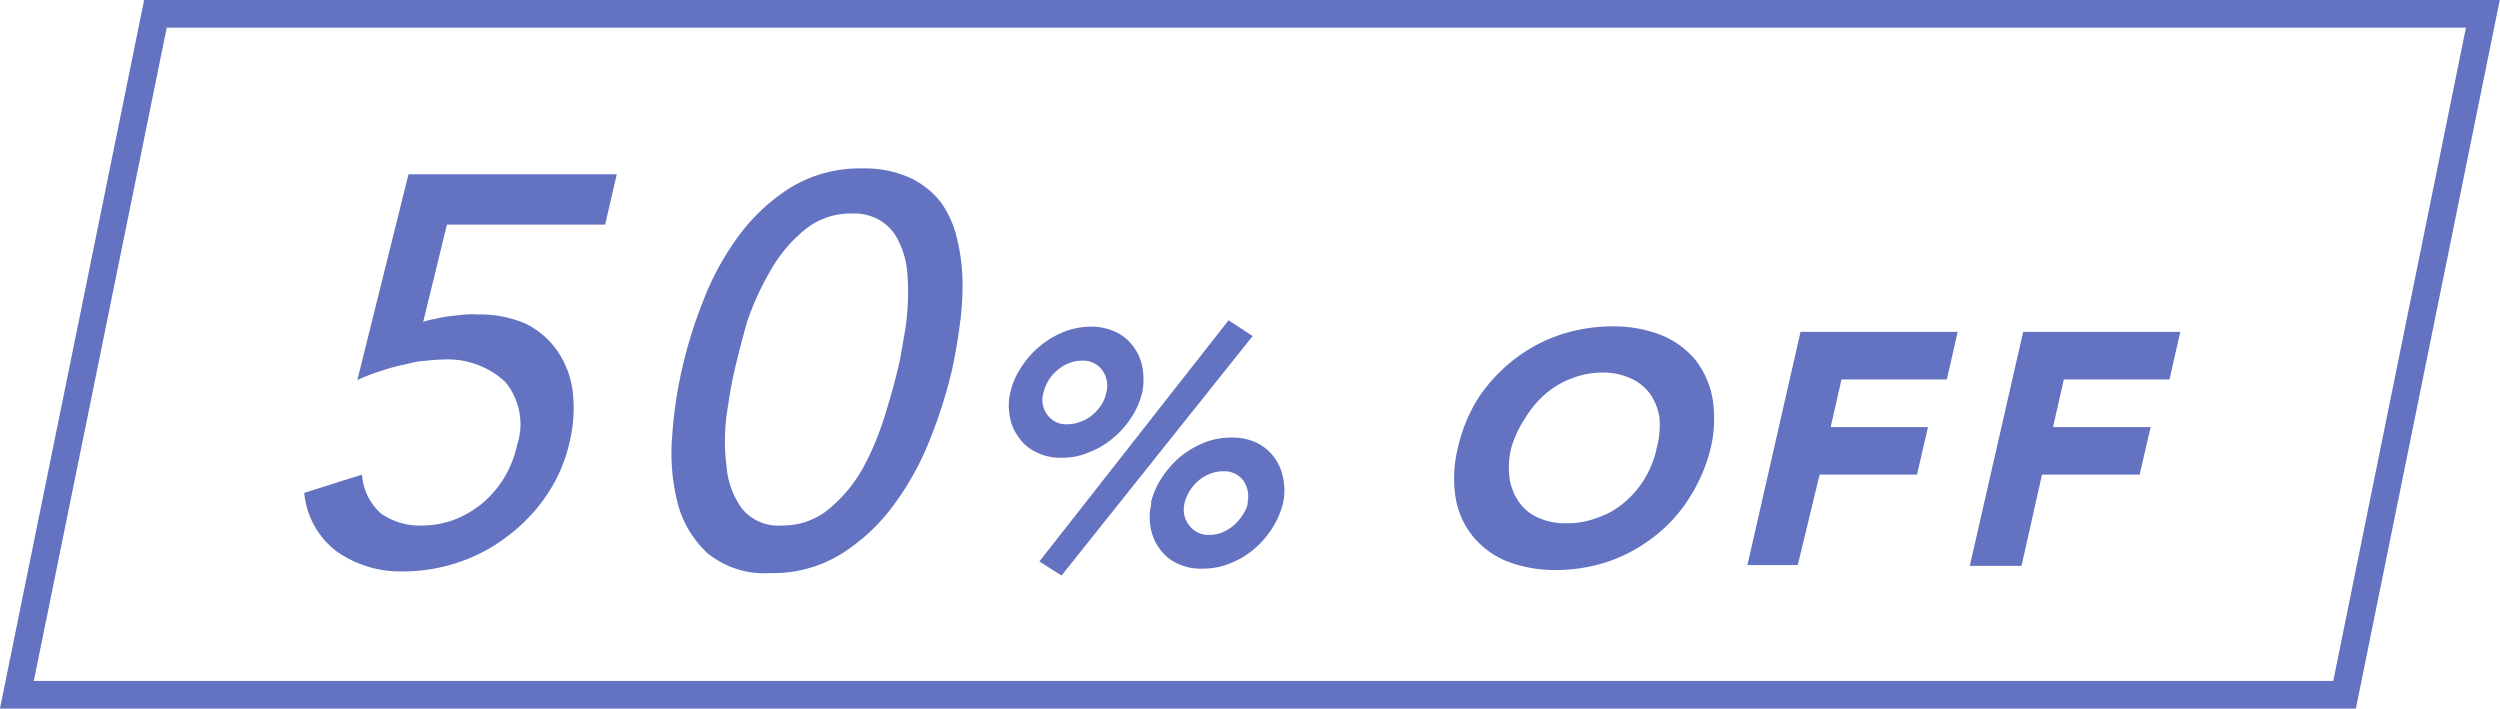
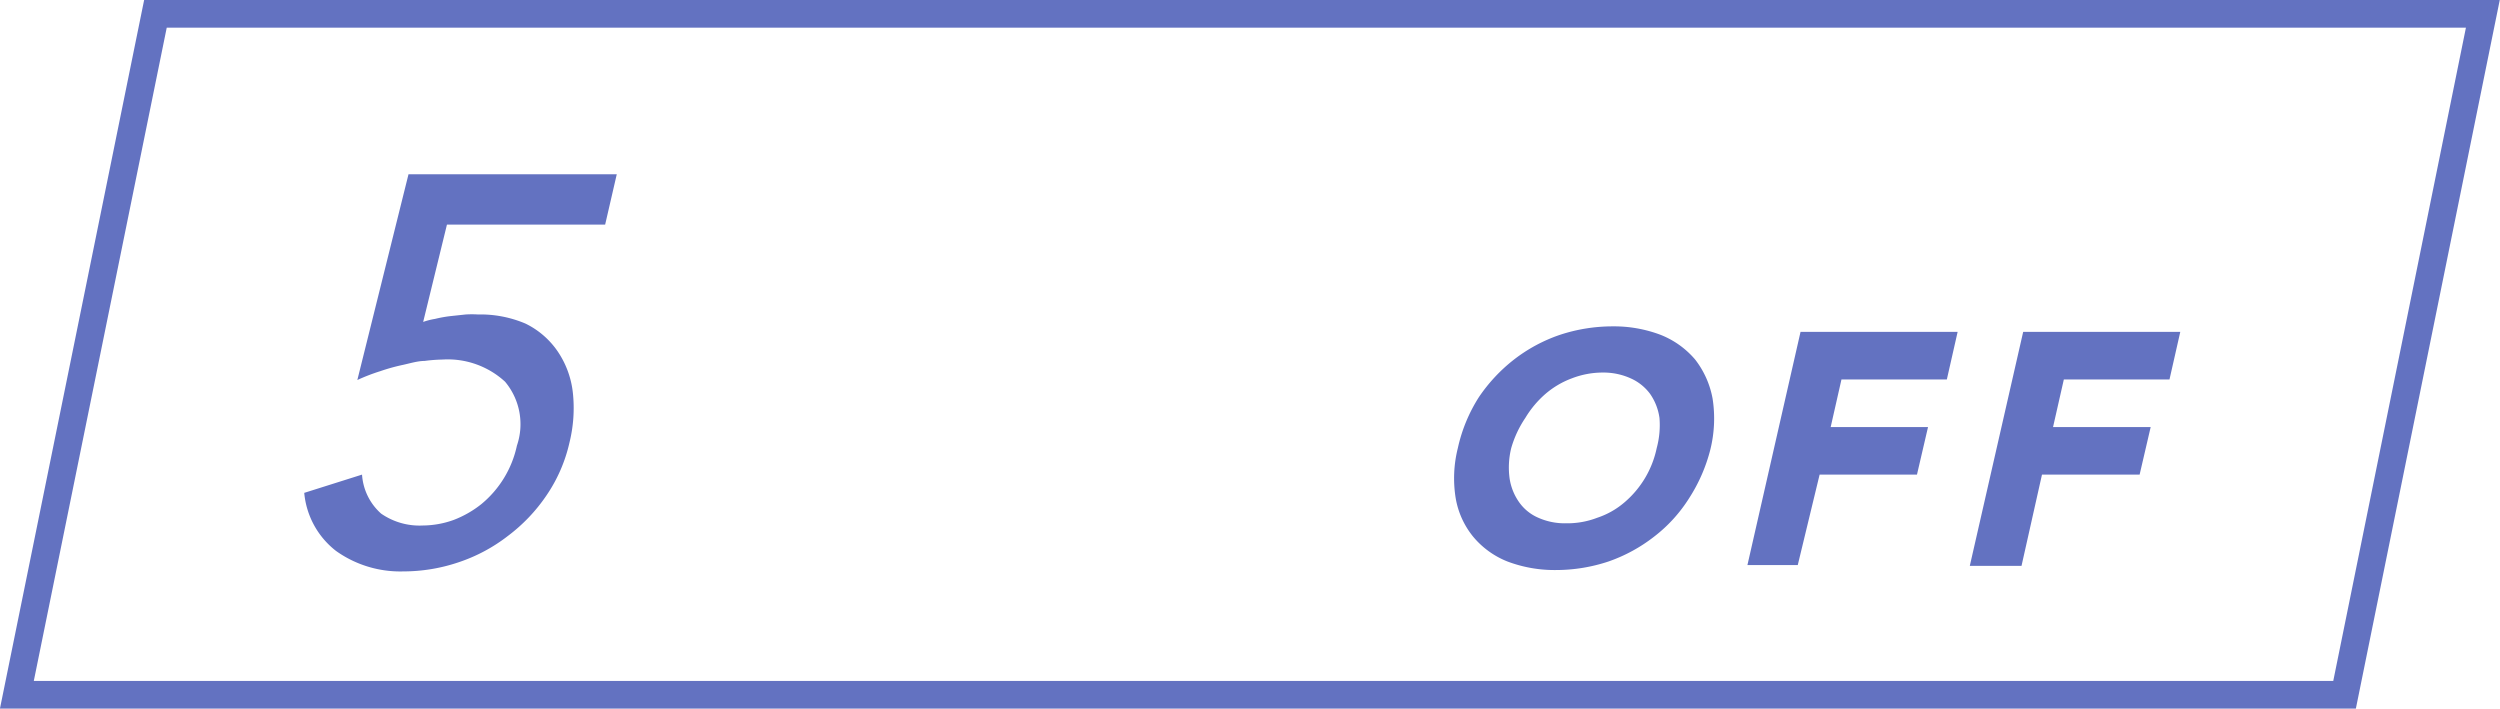
<svg xmlns="http://www.w3.org/2000/svg" viewBox="0 0 90.39 25.62">
  <defs>
    <style>.cls-1{fill:none;stroke:#6372c1;stroke-miterlimit:10;}.cls-2{fill:#6372c1;}</style>
  </defs>
  <g id="レイヤー_2" data-name="レイヤー 2">
    <g id="design">
      <polygon class="cls-1" points="0.61 25.12 84.77 25.12 89.77 0.5 5.62 0.5 0.61 25.12" />
      <path class="cls-2" d="M21.88,8.12H16.16l-.86,3.52a2.4,2.4,0,0,1,.43-.11,4.48,4.48,0,0,1,.55-.1l.56-.06a3.63,3.63,0,0,1,.44,0,4.16,4.16,0,0,1,1.72.33,3,3,0,0,1,1.16,1,3.29,3.29,0,0,1,.55,1.48A5.18,5.18,0,0,1,20.59,16a5.55,5.55,0,0,1-.83,1.91,6.11,6.11,0,0,1-1.4,1.47,6,6,0,0,1-1.78.95,6.23,6.23,0,0,1-2,.33,4,4,0,0,1-2.43-.74A3,3,0,0,1,11,17.82l2.09-.66a2.06,2.06,0,0,0,.69,1.41,2.44,2.44,0,0,0,1.51.43,3.34,3.34,0,0,0,1.11-.2,3.75,3.75,0,0,0,1-.57,3.76,3.76,0,0,0,1.29-2.12,2.39,2.39,0,0,0-.43-2.31A3.06,3.06,0,0,0,16,13a5.57,5.57,0,0,0-.65.05c-.24,0-.5.08-.77.14a6.9,6.9,0,0,0-.83.23,6.81,6.81,0,0,0-.83.32l1.85-7.44H22.3Z" />
-       <path class="cls-2" d="M24.65,13.38a16.78,16.78,0,0,1,.75-2.44,10.09,10.09,0,0,1,1.27-2.36,6.89,6.89,0,0,1,1.9-1.79,4.81,4.81,0,0,1,2.61-.7,4,4,0,0,1,1.68.32A3.07,3.07,0,0,1,34,7.29a3.63,3.63,0,0,1,.59,1.29,7,7,0,0,1,.21,1.54,10.1,10.1,0,0,1-.1,1.64c-.07.56-.17,1.1-.28,1.62a17.46,17.46,0,0,1-.75,2.39,10.39,10.39,0,0,1-1.27,2.37A6.92,6.92,0,0,1,30.46,20a4.68,4.68,0,0,1-2.6.72A3.25,3.25,0,0,1,25.58,20a3.75,3.75,0,0,1-1.08-1.81,7.32,7.32,0,0,1-.2-2.37A15.6,15.6,0,0,1,24.65,13.38Zm1.91,0c-.11.46-.2,1-.29,1.65a7.12,7.12,0,0,0,0,1.84,3,3,0,0,0,.55,1.51,1.69,1.69,0,0,0,1.45.62A2.6,2.6,0,0,0,30,18.38a5.22,5.22,0,0,0,1.23-1.51A10.35,10.35,0,0,0,32,15c.2-.64.35-1.19.46-1.65s.14-.68.21-1.09a8.93,8.93,0,0,0,.13-2.45,3.13,3.13,0,0,0-.29-1.05A1.74,1.74,0,0,0,31.87,8a1.85,1.85,0,0,0-1.07-.28,2.6,2.6,0,0,0-1.73.61,5.15,5.15,0,0,0-1.22,1.47A10,10,0,0,0,27,11.67Q26.73,12.65,26.56,13.38Z" />
-       <path class="cls-2" d="M36.53,14.19a2.69,2.69,0,0,1,.4-.92A3.29,3.29,0,0,1,38.46,12a2.74,2.74,0,0,1,1-.19,2.06,2.06,0,0,1,.87.19,1.58,1.58,0,0,1,.63.51,1.72,1.72,0,0,1,.34.75,2.4,2.4,0,0,1,0,.92,2.89,2.89,0,0,1-.4.92,3.22,3.22,0,0,1-.67.75,3.06,3.06,0,0,1-.87.51,2.45,2.45,0,0,1-1,.19,1.89,1.89,0,0,1-.87-.19,1.58,1.58,0,0,1-.63-.51,1.72,1.72,0,0,1-.34-.75A2.06,2.06,0,0,1,36.53,14.19Zm7.89-2.61.87.57-6.91,8.66-.8-.51ZM40,14.19a.94.94,0,0,0-.15-.81.85.85,0,0,0-.73-.34,1.27,1.27,0,0,0-.47.09,1.33,1.33,0,0,0-.41.25,1.22,1.22,0,0,0-.32.36,1.49,1.49,0,0,0-.19.45.9.9,0,0,0,.14.81.83.83,0,0,0,.73.34,1.25,1.25,0,0,0,.46-.09A1.27,1.27,0,0,0,39.5,15a1.59,1.59,0,0,0,.32-.36A1.3,1.3,0,0,0,40,14.19Zm1.61,4a2.8,2.8,0,0,1,.4-.92,3.48,3.48,0,0,1,.67-.76,3.43,3.43,0,0,1,.87-.51,2.64,2.64,0,0,1,1-.18,2.05,2.05,0,0,1,.87.18,1.77,1.77,0,0,1,.63.51,1.81,1.81,0,0,1,.34.76,2.22,2.22,0,0,1,0,.92,3,3,0,0,1-.4.92,3.27,3.27,0,0,1-.67.76,3.06,3.06,0,0,1-.87.51,2.64,2.64,0,0,1-1,.18,2,2,0,0,1-.87-.18,1.58,1.58,0,0,1-.63-.51,1.76,1.76,0,0,1-.34-.76A2.06,2.06,0,0,1,41.63,18.2Zm3.49,0a1,1,0,0,0-.15-.82.86.86,0,0,0-.73-.33,1.27,1.27,0,0,0-.47.09,1.52,1.52,0,0,0-.41.24,1.61,1.61,0,0,0-.32.37,1.49,1.49,0,0,0-.19.45A.92.92,0,0,0,43,19a.86.86,0,0,0,.73.34,1.25,1.25,0,0,0,.46-.09A1.61,1.61,0,0,0,44.6,19a1.64,1.64,0,0,0,.32-.37A1.3,1.3,0,0,0,45.12,18.2Z" />
      <path class="cls-2" d="M52.71,16.2a5.68,5.68,0,0,1,.76-1.84A5.93,5.93,0,0,1,54.74,13a5.71,5.71,0,0,1,1.65-.89,6.07,6.07,0,0,1,1.91-.31,4.75,4.75,0,0,1,1.75.31,3.16,3.16,0,0,1,1.24.89,3.25,3.25,0,0,1,.63,1.41,4.66,4.66,0,0,1-.08,1.84A5.91,5.91,0,0,1,61.08,18a5.33,5.33,0,0,1-1.27,1.4,5.76,5.76,0,0,1-1.65.9,6,6,0,0,1-1.9.31,4.81,4.81,0,0,1-1.76-.31,3.09,3.09,0,0,1-1.24-.9,3,3,0,0,1-.63-1.4A4.48,4.48,0,0,1,52.71,16.2Zm1.93,0a2.94,2.94,0,0,0-.06,1.09,2,2,0,0,0,.34.86,1.64,1.64,0,0,0,.7.57,2.34,2.34,0,0,0,1,.2,3,3,0,0,0,1.13-.2,2.91,2.91,0,0,0,1-.57A3.52,3.52,0,0,0,59.9,16.2,3.16,3.16,0,0,0,60,15.11a2,2,0,0,0-.34-.87,1.76,1.76,0,0,0-.7-.56,2.38,2.38,0,0,0-1-.21,3.1,3.1,0,0,0-1.13.21,3.14,3.14,0,0,0-.95.56,3.59,3.59,0,0,0-.73.87A3.84,3.84,0,0,0,54.64,16.2Z" />
      <path class="cls-2" d="M65.1,12h5.68l-.39,1.72H66.58l-.39,1.72h3.52l-.4,1.72H65.79L65,20.43H63.18Z" />
      <path class="cls-2" d="M73.15,12h5.68l-.39,1.72H74.62l-.39,1.72h3.53l-.4,1.72H73.83l-.74,3.3H71.22Z" />
    </g>
  </g>
</svg>